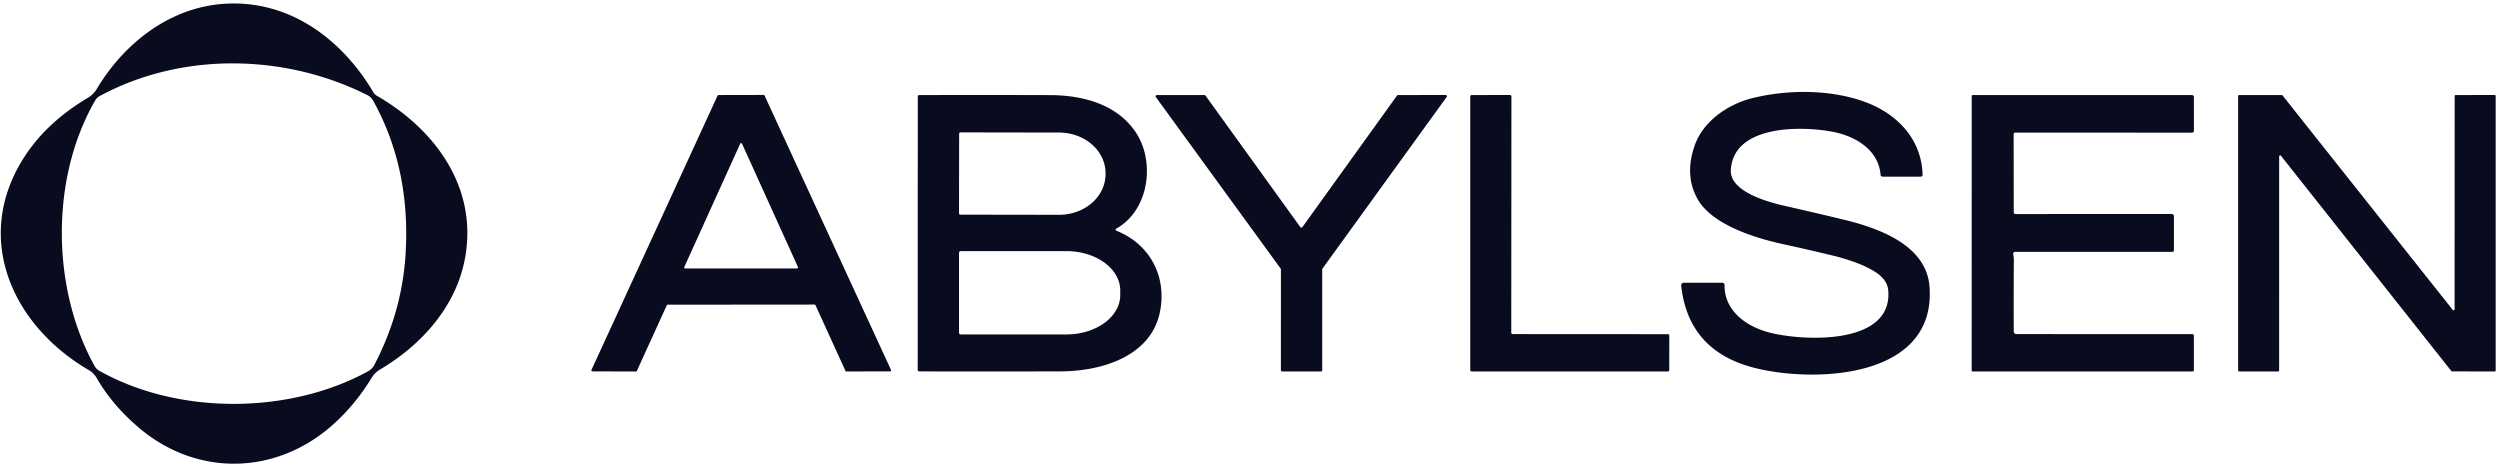
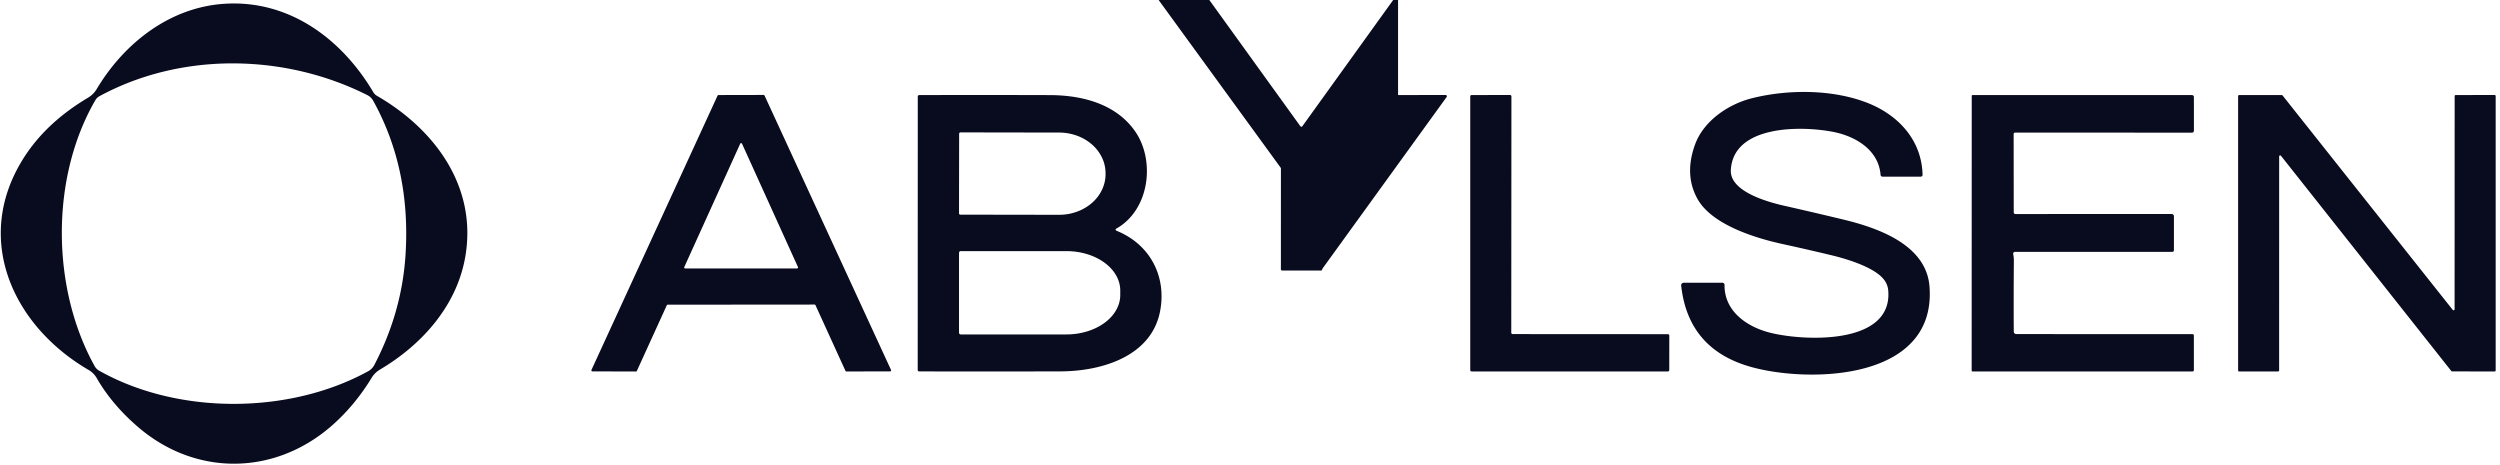
<svg xmlns="http://www.w3.org/2000/svg" width="462" height="86" fill="none">
-   <path fill="#090B1E" d="m420.993 68.642-7.201.006a.188.188 0 0 1-.189-.187V17.758a.188.188 0 0 1 .189-.187l7.865-.006a.19.19 0 0 1 .154.07l31.459 39.637a.191.191 0 0 0 .303-.009.184.184 0 0 0 .035-.108l.012-39.403a.188.188 0 0 1 .19-.187l7.2-.006c.05 0 .098.02.134.055a.185.185 0 0 1 .056.132v50.715c0 .05-.02.097-.056.132a.192.192 0 0 1-.134.055l-7.853-.012a.189.189 0 0 1-.154-.07l-31.476-39.772a.192.192 0 0 0-.304.009.19.19 0 0 0-.034.108l-.006 39.544c0 .05-.02.097-.056.132a.192.192 0 0 1-.134.055zm-48.487-29.086 28.808-.012a.425.425 0 0 1 .427.427v6.277a.293.293 0 0 1-.297.292h-29.062a.356.356 0 0 0-.273.127.34.34 0 0 0-.071.289c.087.41.128.82.124 1.23a862.65 862.65 0 0 0-.018 13.026c.004.352.184.527.54.527l32.449.012c.194 0 .291.096.291.287l.006 6.317c0 .192-.095.287-.285.287h-40.628a.155.155 0 0 1-.109-.044.15.15 0 0 1-.045-.108l.012-50.779c0-.037.015-.073.041-.1a.144.144 0 0 1 .101-.04h40.557a.356.356 0 0 1 .356.35l.006 6.195c0 .266-.135.398-.404.398l-32.591-.011c-.214 0-.32.105-.32.316l.017 14.38c0 .237.123.357.368.357zM279.537 61.74l28.694.017a.253.253 0 0 1 .255.252l-.006 6.381a.248.248 0 0 1-.074.178.258.258 0 0 1-.181.074h-36.268a.253.253 0 0 1-.255-.252V17.817a.253.253 0 0 1 .255-.252l7.099-.006a.253.253 0 0 1 .255.252l-.029 43.677a.245.245 0 0 0 .074.178.26.26 0 0 0 .181.073zm-21.175-44.175 8.79-.006a.231.231 0 0 1 .234.246.219.219 0 0 1-.044.117l-22.953 31.721a.23.23 0 0 0-.042.13V68.42a.228.228 0 0 1-.231.228l-7.177-.006a.232.232 0 0 1-.231-.228l.006-18.636a.225.225 0 0 0-.042-.135l-23.077-31.71a.219.219 0 0 1-.044-.116.229.229 0 0 1 .233-.246l8.796-.006a.235.235 0 0 1 .19.093l17.532 24.31a.237.237 0 0 0 .19.097.233.233 0 0 0 .19-.097l17.491-24.31a.234.234 0 0 1 .189-.094zm-51.944 25.111c6.281 2.588 9.246 8.642 7.93 15.018-1.697 8.19-10.759 10.913-18.369 10.937-8.746.023-17.447.025-26.103.005a.29.29 0 0 1-.201-.08.272.272 0 0 1-.083-.195l.012-50.527a.26.26 0 0 1 .078-.186.268.268 0 0 1 .188-.077c7.758-.02 15.803-.018 24.134.005 5.99.012 12.271 1.622 15.8 6.745 3.719 5.404 2.616 14.403-3.416 17.87-.32.183-.31.345.03.485zm-29.169-17.968-.024 14.719a.241.241 0 0 0 .243.24l18.244.029c2.276.004 4.459-.783 6.071-2.187 1.611-1.405 2.519-3.311 2.523-5.301v-.188a6.708 6.708 0 0 0-.647-2.874 7.527 7.527 0 0 0-1.856-2.44 8.757 8.757 0 0 0-2.783-1.632 9.66 9.66 0 0 0-3.284-.577l-18.244-.03a.245.245 0 0 0-.172.071.236.236 0 0 0-.071.17zm-.024 22.014v14.766a.321.321 0 0 0 .32.316h19.525c2.64 0 5.171-.768 7.038-2.133 1.866-1.366 2.915-3.219 2.915-5.15v-.832c0-1.932-1.049-3.784-2.915-5.15-1.867-1.366-4.398-2.133-7.038-2.133h-19.525a.321.321 0 0 0-.32.316zm-54.003 9.695-5.527 12.12a.193.193 0 0 1-.072.084.193.193 0 0 1-.106.033l-8.037-.024a.197.197 0 0 1-.193-.176.197.197 0 0 1 .015-.093l23.303-50.685a.199.199 0 0 1 .178-.111l8.328-.018a.196.196 0 0 1 .178.111l23.368 50.697a.193.193 0 0 1-.178.275l-8.06.018a.198.198 0 0 1-.178-.111l-5.54-12.143a.197.197 0 0 0-.178-.111l-27.123.023a.199.199 0 0 0-.178.111zm3.233-7.067a.188.188 0 0 0-.016.091.186.186 0 0 0 .098.15.189.189 0 0 0 .09.023h20.664a.195.195 0 0 0 .09-.023.186.186 0 0 0 .082-.24l-10.332-22.787a.19.19 0 0 0-.274-.08.183.183 0 0 0-.07.08L126.455 49.35zm186.782-22.623c1.572-4.361 6.133-7.476 10.516-8.571 6.75-1.692 14.905-1.64 21.257.82 5.801 2.248 10.107 6.908 10.279 13.284.008.258-.121.387-.386.387h-6.969c-.253 0-.389-.125-.409-.375-.368-4.473-4.46-7.032-8.636-7.875-5.717-1.159-18.564-1.422-19.032 7.02-.22 4.01 6.921 5.943 9.946 6.622 3.721.843 7.337 1.688 10.848 2.535 6.459 1.558 15.326 4.672 15.919 12.366 1.323 17.23-21.672 17.862-32.615 14.97-7.975-2.111-12.4-7.154-13.274-15.129a.477.477 0 0 1 .283-.49.49.49 0 0 1 .198-.042h7.135a.4.4 0 0 1 .369.246c.019.048.029.1.028.152-.065 4.62 3.731 7.529 8.013 8.73 5.86 1.639 23.149 2.675 22.236-7.735a3.7 3.7 0 0 0-.635-1.762c-1.59-2.36-6.696-3.958-9.982-4.743a439.036 439.036 0 0 0-8.867-2.031c-5.136-1.119-13.143-3.595-15.777-8.373-1.637-2.958-1.785-6.294-.445-10.006zM69.659 17.705C80.465 23.958 88.27 34.637 85.957 47.6 84.374 56.458 78.1 63.619 70.27 68.267a4.523 4.523 0 0 0-1.602 1.564c-2.046 3.384-4.638 6.51-7.61 9.057-10.586 9.052-25.005 9.08-35.538.03-3.203-2.749-5.744-5.75-7.622-9.005a4.097 4.097 0 0 0-1.506-1.534C2.483 60.28-4.89 44.456 4.049 29.719c2.954-4.871 7.165-8.653 12.224-11.668a4.522 4.522 0 0 0 1.595-1.593C22.97 7.916 31.427 1.341 41.492.697c11.88-.755 21.619 6.41 27.503 16.352.162.274.383.492.664.656zm-52.046.826c-8.297 14.297-8.155 34.66-.13 49.116.213.378.502.67.866.872 14.638 8.226 35.189 8.056 49.685.088a2.876 2.876 0 0 0 1.174-1.224c3.393-6.518 5.306-13.325 5.741-20.421.645-10.492-1.334-19.913-5.937-28.262-.284-.509-.605-.854-1.133-1.124-15.225-7.675-34.34-8.02-49.489.194-.328.18-.587.433-.777.76z" />
+   <path fill="#090B1E" d="m420.993 68.642-7.201.006a.188.188 0 0 1-.189-.187V17.758a.188.188 0 0 1 .189-.187l7.865-.006a.19.19 0 0 1 .154.07l31.459 39.637a.191.191 0 0 0 .303-.009.184.184 0 0 0 .035-.108l.012-39.403a.188.188 0 0 1 .19-.187l7.2-.006c.05 0 .098.02.134.055a.185.185 0 0 1 .056.132v50.715c0 .05-.02.097-.056.132a.192.192 0 0 1-.134.055l-7.853-.012a.189.189 0 0 1-.154-.07l-31.476-39.772a.192.192 0 0 0-.304.009.19.19 0 0 0-.034.108l-.006 39.544c0 .05-.02.097-.056.132a.192.192 0 0 1-.134.055zm-48.487-29.086 28.808-.012a.425.425 0 0 1 .427.427v6.277a.293.293 0 0 1-.297.292h-29.062a.356.356 0 0 0-.273.127.34.34 0 0 0-.071.289c.087.41.128.82.124 1.23a862.65 862.65 0 0 0-.018 13.026c.004.352.184.527.54.527l32.449.012c.194 0 .291.096.291.287l.006 6.317c0 .192-.095.287-.285.287h-40.628a.155.155 0 0 1-.109-.044.15.15 0 0 1-.045-.108l.012-50.779c0-.037.015-.073.041-.1a.144.144 0 0 1 .101-.04h40.557a.356.356 0 0 1 .356.35l.006 6.195c0 .266-.135.398-.404.398l-32.591-.011c-.214 0-.32.105-.32.316l.017 14.38c0 .237.123.357.368.357zM279.537 61.74l28.694.017a.253.253 0 0 1 .255.252l-.006 6.381a.248.248 0 0 1-.074.178.258.258 0 0 1-.181.074h-36.268a.253.253 0 0 1-.255-.252V17.817a.253.253 0 0 1 .255-.252l7.099-.006a.253.253 0 0 1 .255.252l-.029 43.677a.245.245 0 0 0 .074.178.26.26 0 0 0 .181.073zm-21.175-44.175 8.79-.006a.231.231 0 0 1 .234.246.219.219 0 0 1-.044.117l-22.953 31.721a.23.23 0 0 0-.042.13a.228.228 0 0 1-.231.228l-7.177-.006a.232.232 0 0 1-.231-.228l.006-18.636a.225.225 0 0 0-.042-.135l-23.077-31.71a.219.219 0 0 1-.044-.116.229.229 0 0 1 .233-.246l8.796-.006a.235.235 0 0 1 .19.093l17.532 24.31a.237.237 0 0 0 .19.097.233.233 0 0 0 .19-.097l17.491-24.31a.234.234 0 0 1 .189-.094zm-51.944 25.111c6.281 2.588 9.246 8.642 7.93 15.018-1.697 8.19-10.759 10.913-18.369 10.937-8.746.023-17.447.025-26.103.005a.29.29 0 0 1-.201-.08.272.272 0 0 1-.083-.195l.012-50.527a.26.26 0 0 1 .078-.186.268.268 0 0 1 .188-.077c7.758-.02 15.803-.018 24.134.005 5.99.012 12.271 1.622 15.8 6.745 3.719 5.404 2.616 14.403-3.416 17.87-.32.183-.31.345.03.485zm-29.169-17.968-.024 14.719a.241.241 0 0 0 .243.24l18.244.029c2.276.004 4.459-.783 6.071-2.187 1.611-1.405 2.519-3.311 2.523-5.301v-.188a6.708 6.708 0 0 0-.647-2.874 7.527 7.527 0 0 0-1.856-2.44 8.757 8.757 0 0 0-2.783-1.632 9.66 9.66 0 0 0-3.284-.577l-18.244-.03a.245.245 0 0 0-.172.071.236.236 0 0 0-.071.17zm-.024 22.014v14.766a.321.321 0 0 0 .32.316h19.525c2.64 0 5.171-.768 7.038-2.133 1.866-1.366 2.915-3.219 2.915-5.15v-.832c0-1.932-1.049-3.784-2.915-5.15-1.867-1.366-4.398-2.133-7.038-2.133h-19.525a.321.321 0 0 0-.32.316zm-54.003 9.695-5.527 12.12a.193.193 0 0 1-.072.084.193.193 0 0 1-.106.033l-8.037-.024a.197.197 0 0 1-.193-.176.197.197 0 0 1 .015-.093l23.303-50.685a.199.199 0 0 1 .178-.111l8.328-.018a.196.196 0 0 1 .178.111l23.368 50.697a.193.193 0 0 1-.178.275l-8.06.018a.198.198 0 0 1-.178-.111l-5.54-12.143a.197.197 0 0 0-.178-.111l-27.123.023a.199.199 0 0 0-.178.111zm3.233-7.067a.188.188 0 0 0-.016.091.186.186 0 0 0 .098.15.189.189 0 0 0 .09.023h20.664a.195.195 0 0 0 .09-.023.186.186 0 0 0 .082-.24l-10.332-22.787a.19.19 0 0 0-.274-.08.183.183 0 0 0-.07.08L126.455 49.35zm186.782-22.623c1.572-4.361 6.133-7.476 10.516-8.571 6.75-1.692 14.905-1.64 21.257.82 5.801 2.248 10.107 6.908 10.279 13.284.008.258-.121.387-.386.387h-6.969c-.253 0-.389-.125-.409-.375-.368-4.473-4.46-7.032-8.636-7.875-5.717-1.159-18.564-1.422-19.032 7.02-.22 4.01 6.921 5.943 9.946 6.622 3.721.843 7.337 1.688 10.848 2.535 6.459 1.558 15.326 4.672 15.919 12.366 1.323 17.23-21.672 17.862-32.615 14.97-7.975-2.111-12.4-7.154-13.274-15.129a.477.477 0 0 1 .283-.49.49.49 0 0 1 .198-.042h7.135a.4.4 0 0 1 .369.246c.019.048.029.1.028.152-.065 4.62 3.731 7.529 8.013 8.73 5.86 1.639 23.149 2.675 22.236-7.735a3.7 3.7 0 0 0-.635-1.762c-1.59-2.36-6.696-3.958-9.982-4.743a439.036 439.036 0 0 0-8.867-2.031c-5.136-1.119-13.143-3.595-15.777-8.373-1.637-2.958-1.785-6.294-.445-10.006zM69.659 17.705C80.465 23.958 88.27 34.637 85.957 47.6 84.374 56.458 78.1 63.619 70.27 68.267a4.523 4.523 0 0 0-1.602 1.564c-2.046 3.384-4.638 6.51-7.61 9.057-10.586 9.052-25.005 9.08-35.538.03-3.203-2.749-5.744-5.75-7.622-9.005a4.097 4.097 0 0 0-1.506-1.534C2.483 60.28-4.89 44.456 4.049 29.719c2.954-4.871 7.165-8.653 12.224-11.668a4.522 4.522 0 0 0 1.595-1.593C22.97 7.916 31.427 1.341 41.492.697c11.88-.755 21.619 6.41 27.503 16.352.162.274.383.492.664.656zm-52.046.826c-8.297 14.297-8.155 34.66-.13 49.116.213.378.502.67.866.872 14.638 8.226 35.189 8.056 49.685.088a2.876 2.876 0 0 0 1.174-1.224c3.393-6.518 5.306-13.325 5.741-20.421.645-10.492-1.334-19.913-5.937-28.262-.284-.509-.605-.854-1.133-1.124-15.225-7.675-34.34-8.02-49.489.194-.328.18-.587.433-.777.76z" />
</svg>